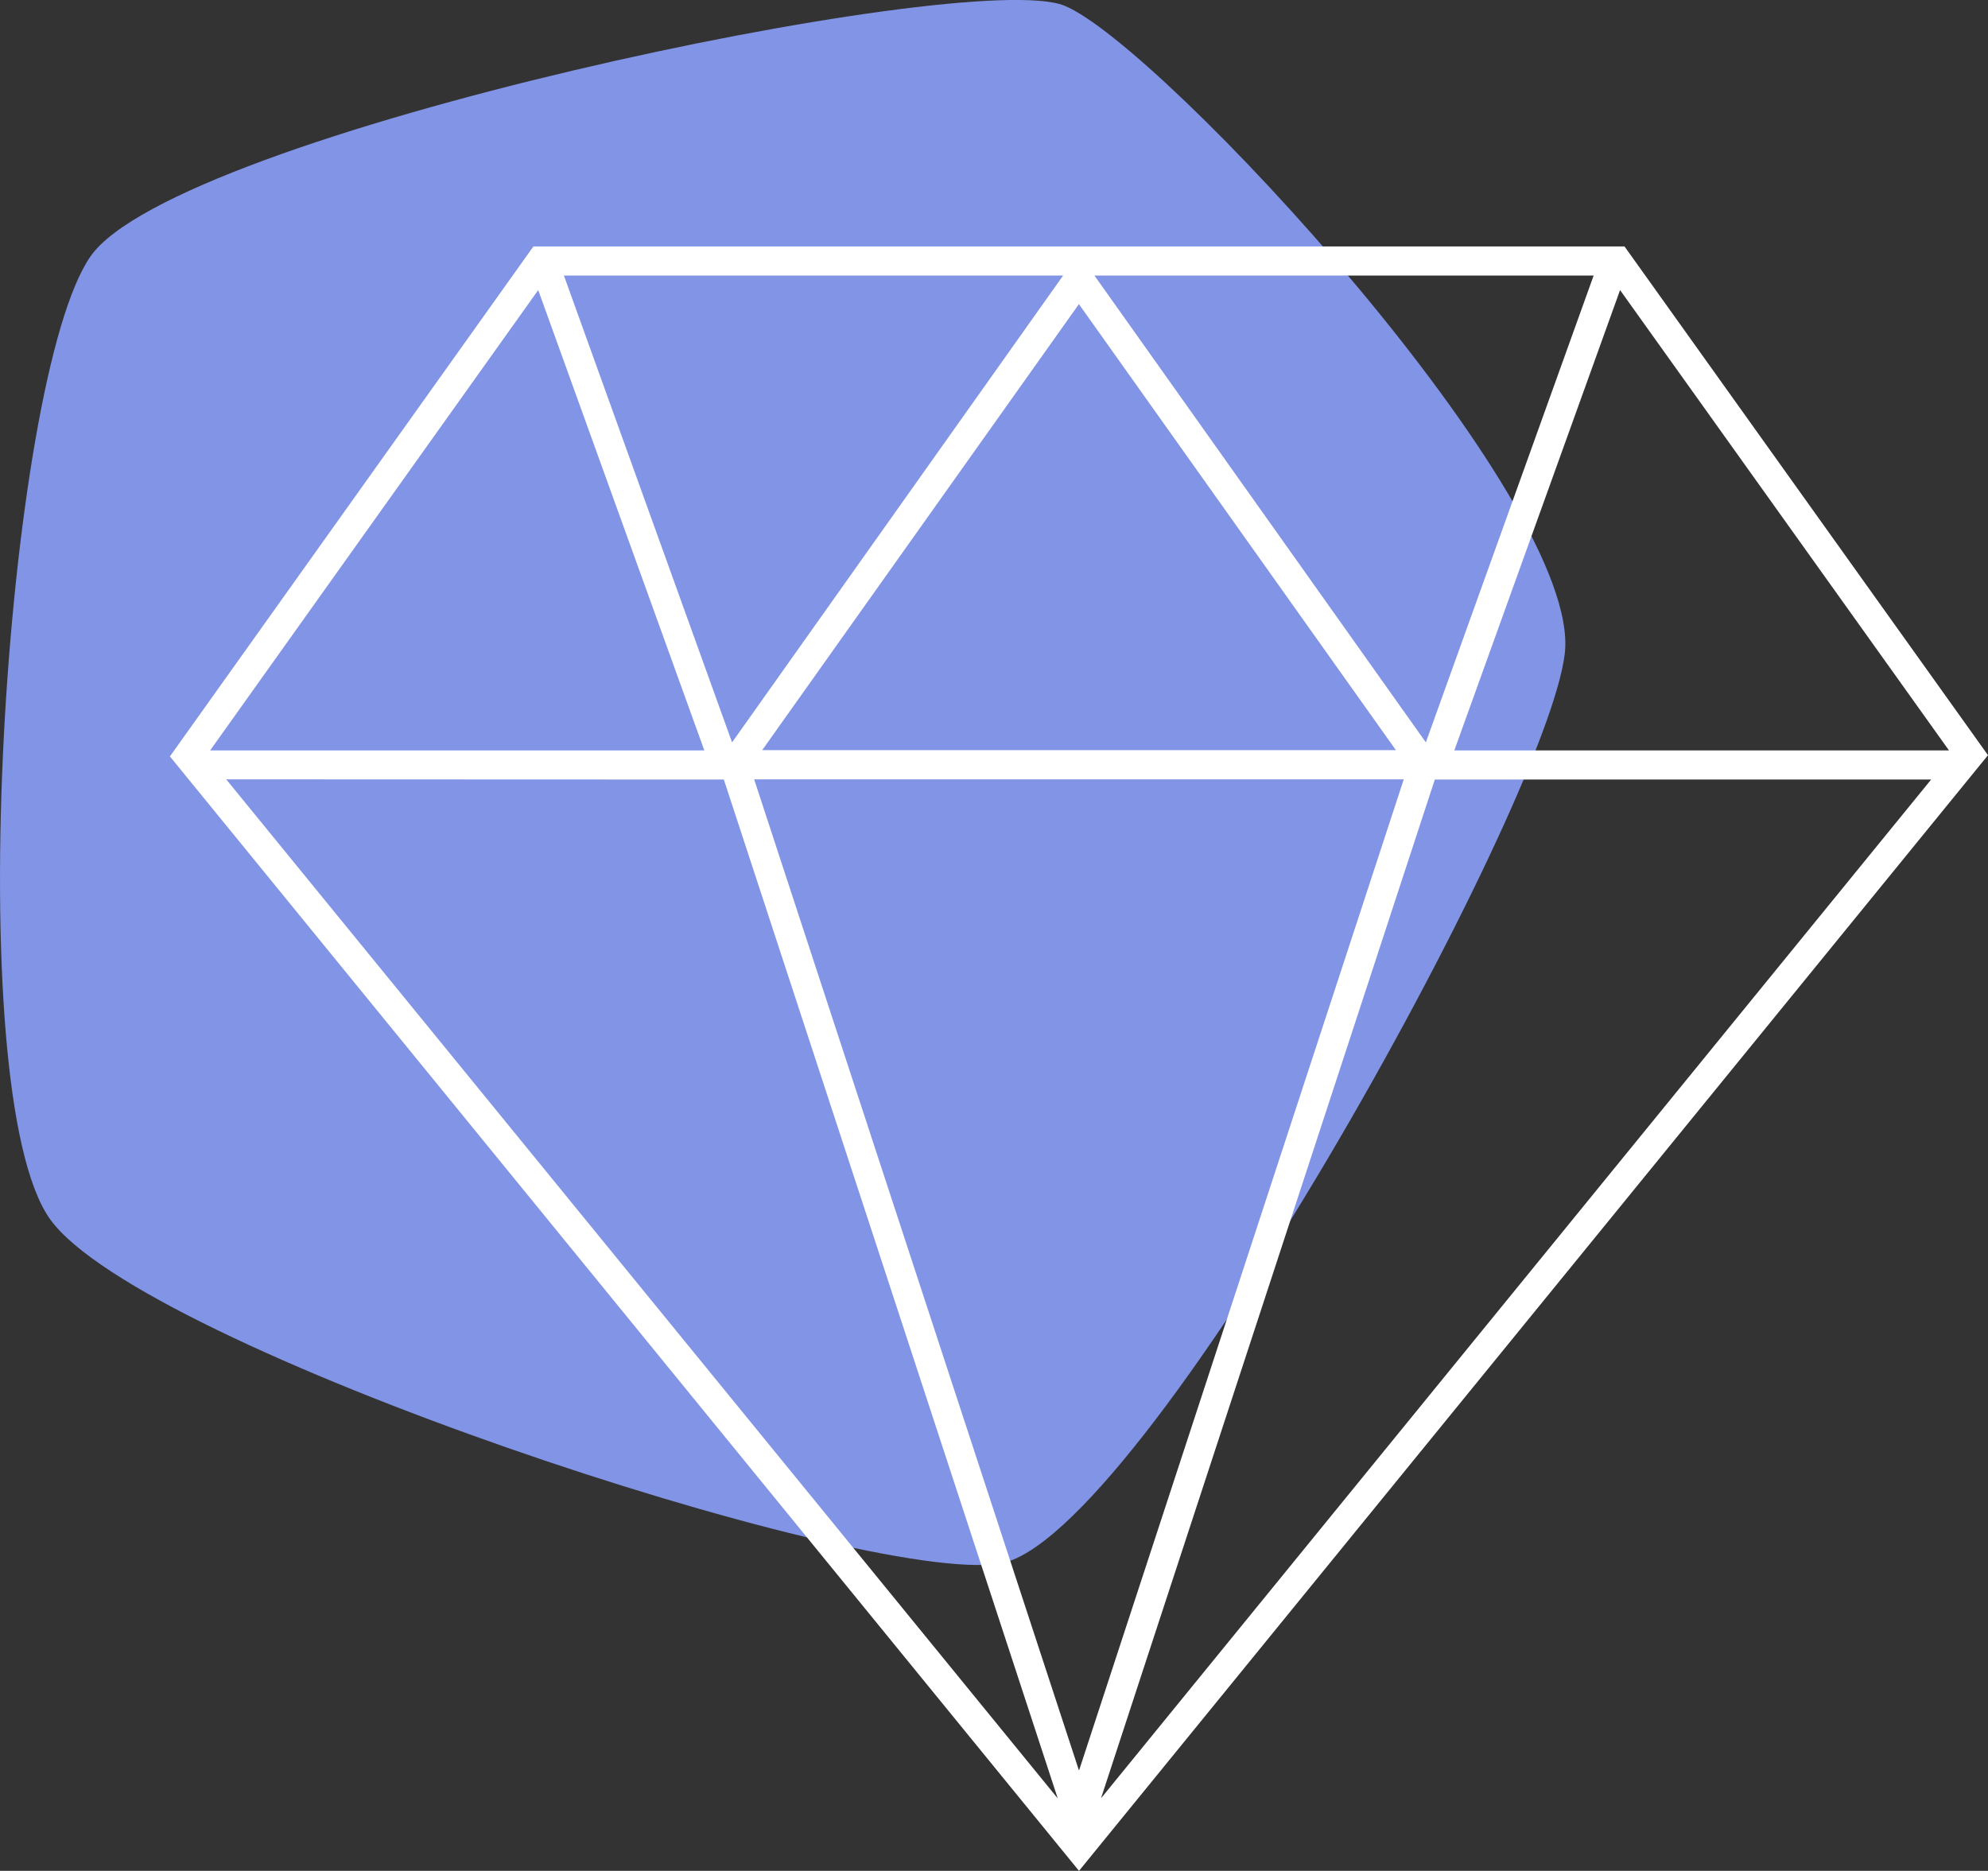
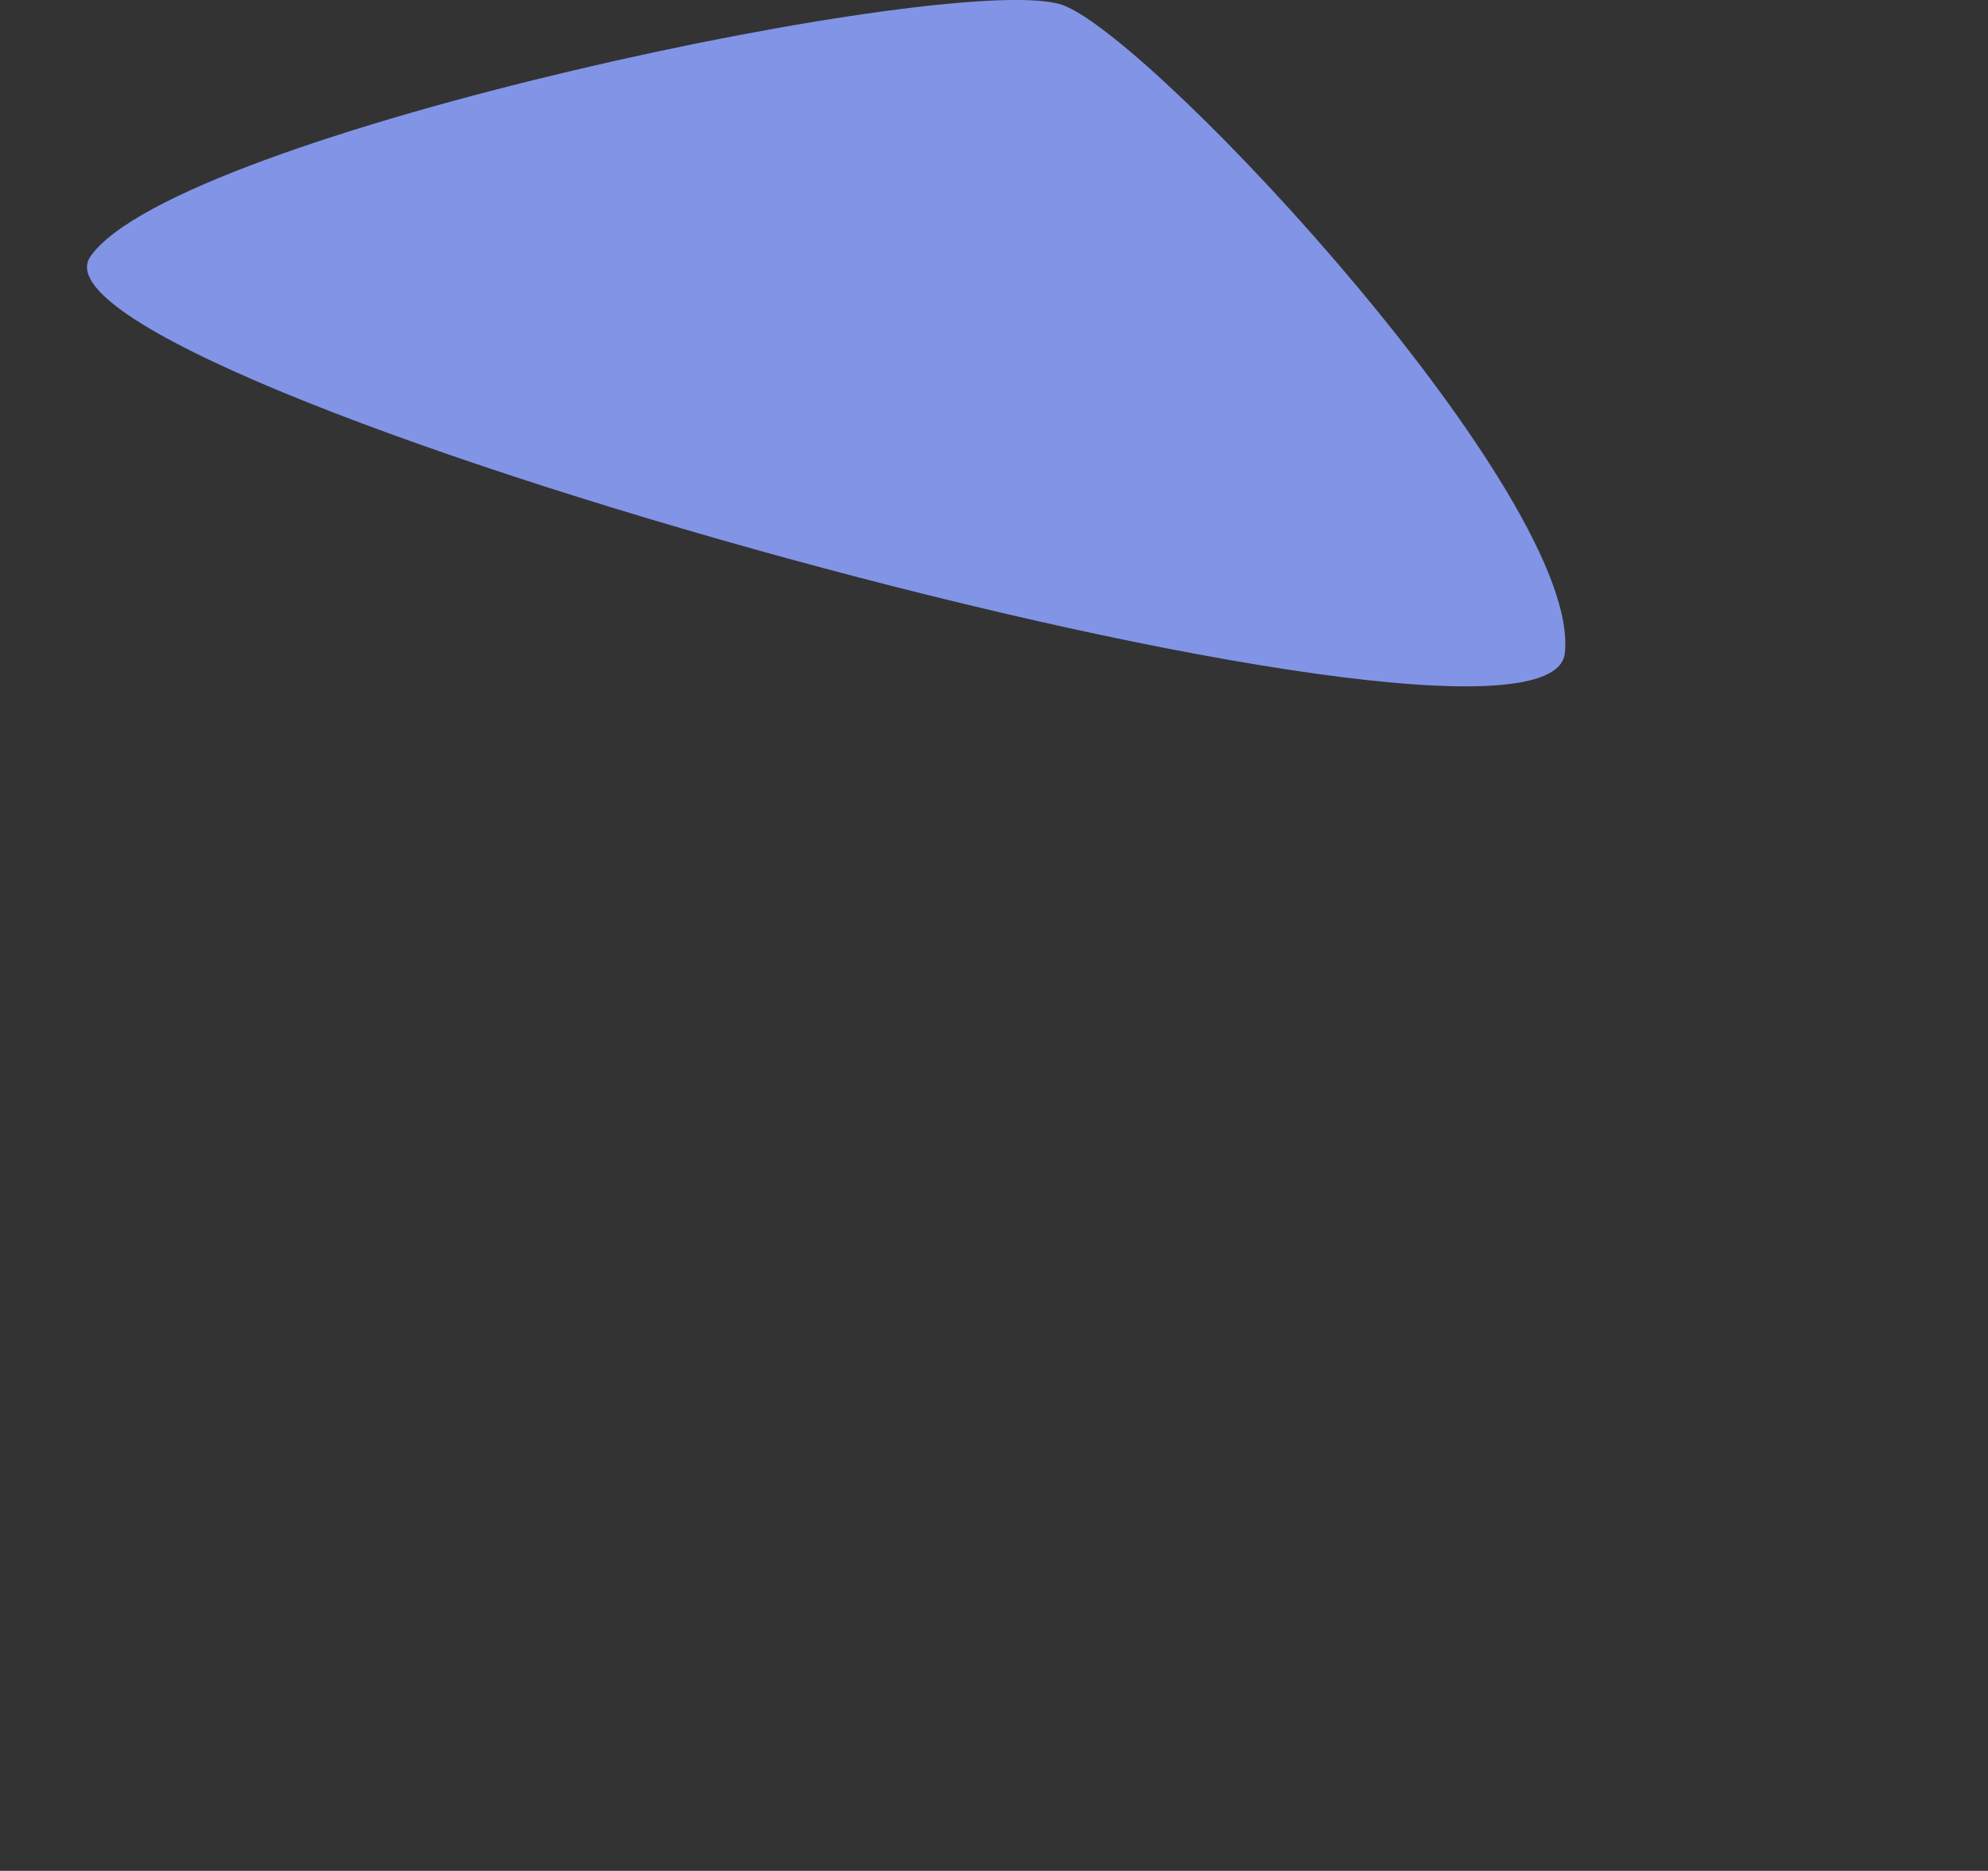
<svg xmlns="http://www.w3.org/2000/svg" viewBox="0 0 215.05 202.39">
  <rect x="0" y="0" width="215.05" height="202.39" fill="#333333" stroke="none" />
  <g data-name="Layer 2">
    <g data-name="Layer 1">
-       <path fill="#8294e6" fill-rule="evenodd" d="M115.13.61c10.35 4.18 56.06 53.46 54.14 70.08s-46 96.18-61.17 98.47-92.73-23.39-102.67-37.25S.55 41.08 9.78 27.75 104.77-3.56 115.13.61z" />
-       <path fill="#fff" d="M175.73 26.66H57.7L18.38 81.83l98.34 120.56 97.57-119.76.76-.93zm-23.88 57.65l-35.13 107.23L81.58 84.31zm-69.4-3.16l34.26-48.25L151 81.15zm71.79-.84l-35.85-50.5h54zm-75.05 0L61 29.81h54zm-3 .87H22.73l35.49-49.8zm2.11 3.15l36.12 110.22L24.47 84.31zm76.91 0h53.69l-89.8 110.21zm2.11-3.15l17.93-49.8 35.58 49.8z" />
+       <path fill="#8294e6" fill-rule="evenodd" d="M115.13.61c10.35 4.18 56.06 53.46 54.14 70.08S.55 41.08 9.78 27.75 104.77-3.56 115.13.61z" />
    </g>
  </g>
</svg>